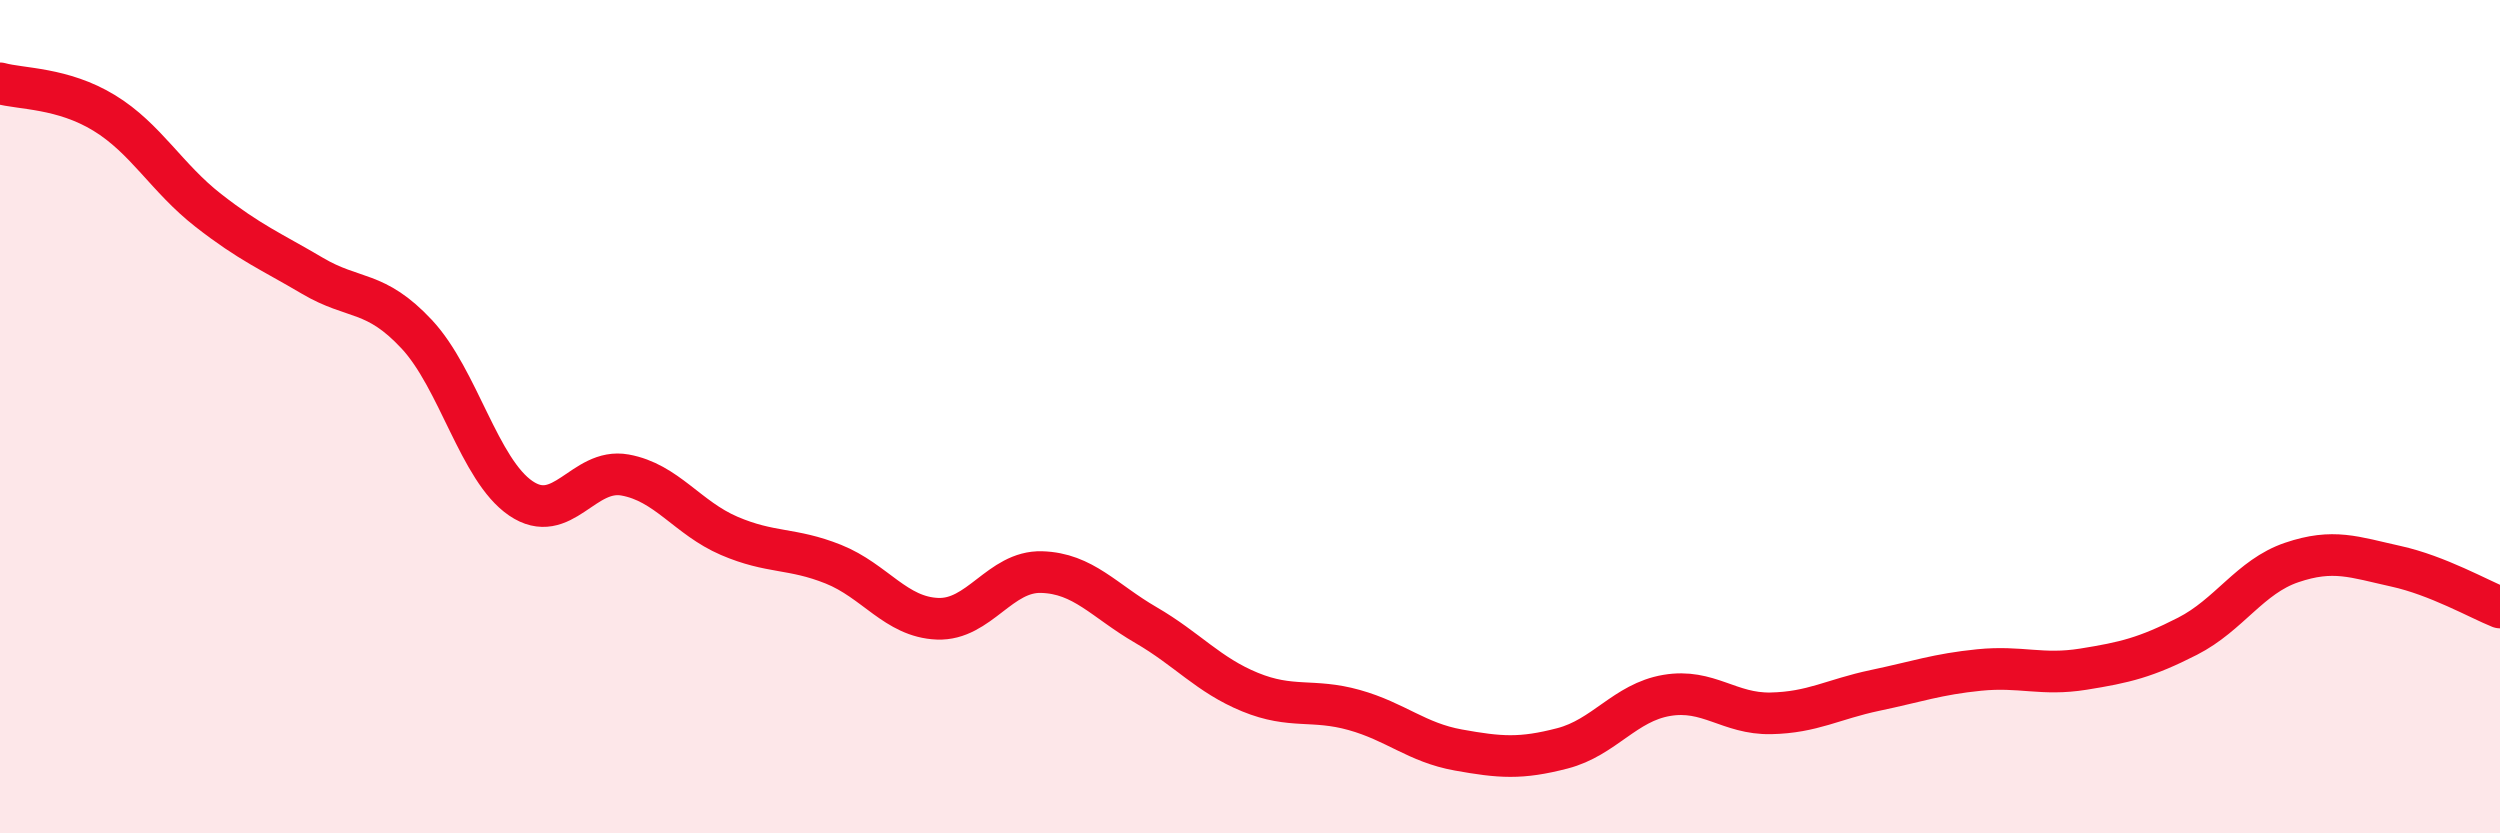
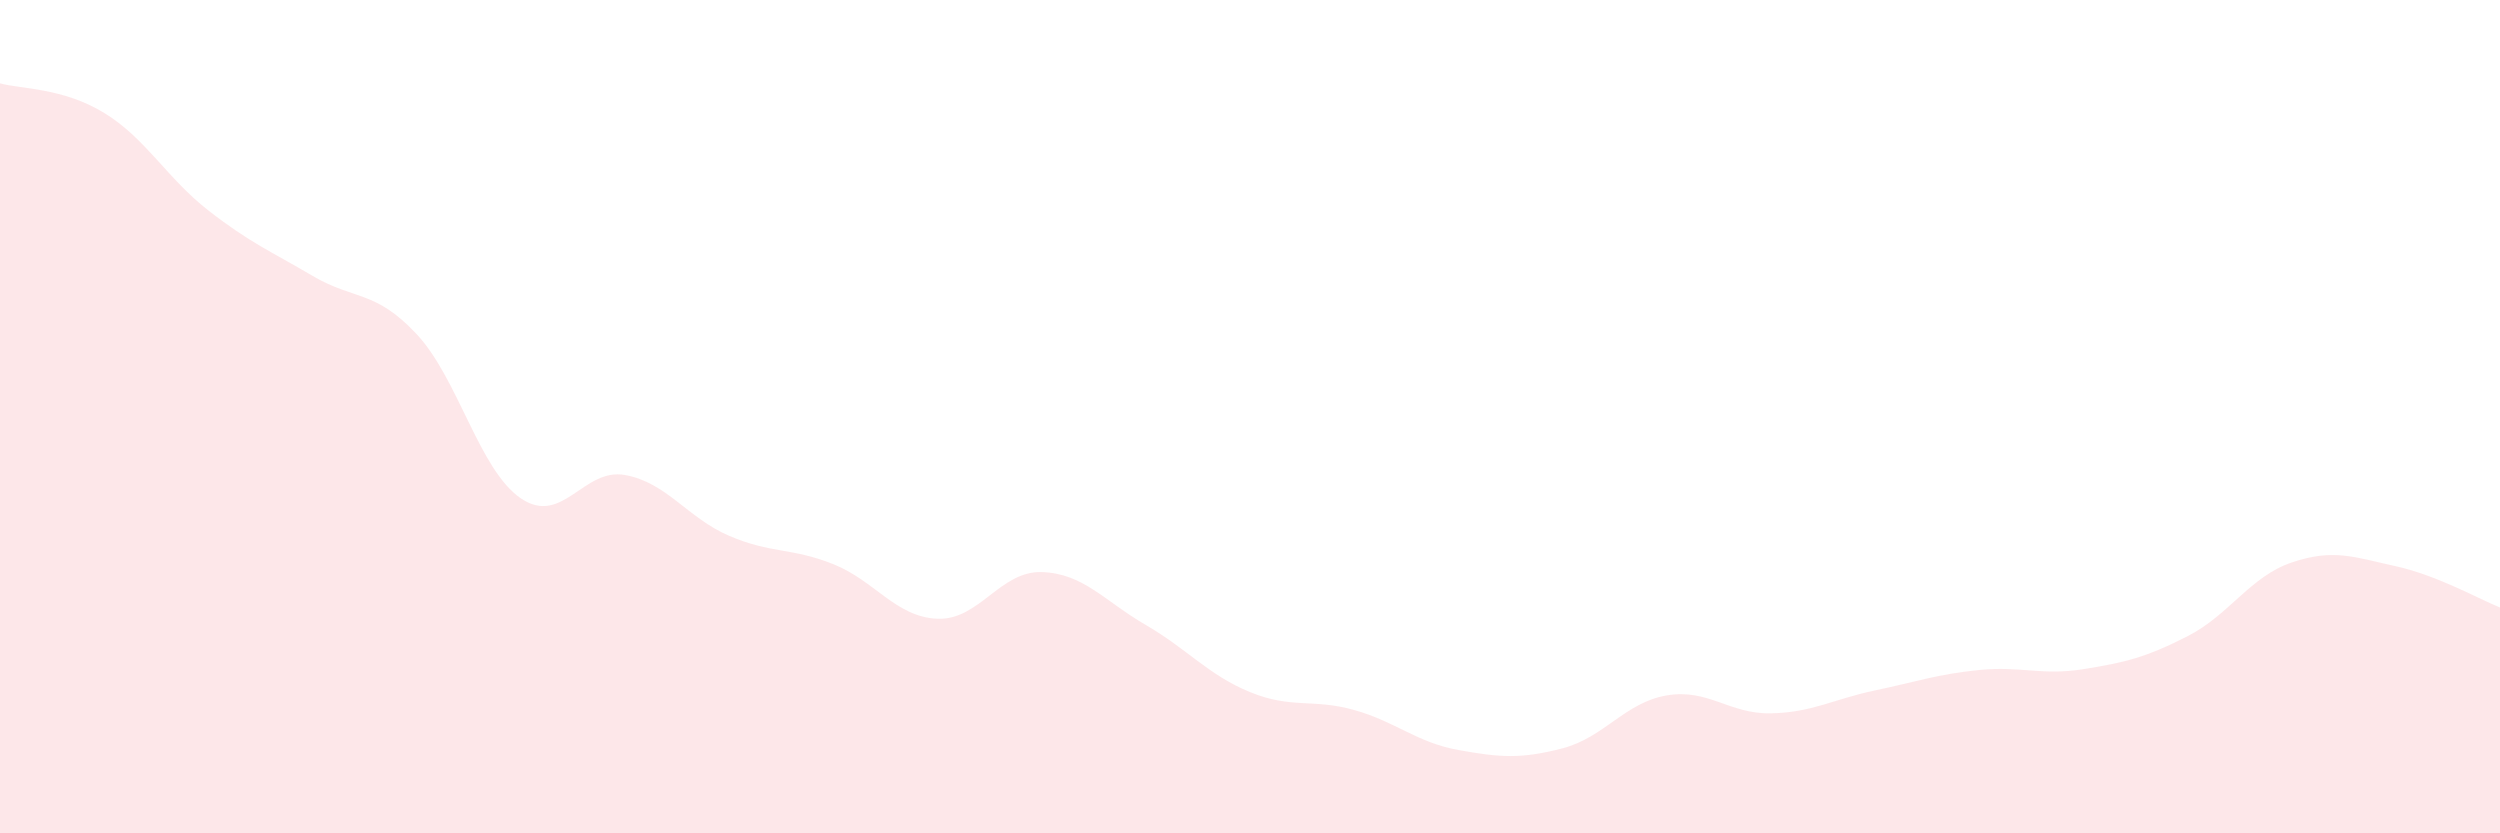
<svg xmlns="http://www.w3.org/2000/svg" width="60" height="20" viewBox="0 0 60 20">
  <path d="M 0,2 C 0.5,2.14 1.5,2.1 2.5,2.71 C 3.5,3.32 4,4.27 5,5.05 C 6,5.83 6.5,6.03 7.5,6.62 C 8.5,7.21 9,6.95 10,8.02 C 11,9.09 11.5,11.28 12.5,11.96 C 13.5,12.64 14,11.22 15,11.4 C 16,11.58 16.5,12.43 17.5,12.86 C 18.5,13.29 19,13.14 20,13.54 C 21,13.94 21.5,14.81 22.5,14.85 C 23.5,14.89 24,13.7 25,13.73 C 26,13.76 26.5,14.42 27.5,15 C 28.5,15.58 29,16.2 30,16.61 C 31,17.02 31.5,16.76 32.5,17.04 C 33.5,17.32 34,17.82 35,18 C 36,18.18 36.5,18.22 37.5,17.96 C 38.5,17.7 39,16.86 40,16.69 C 41,16.52 41.5,17.14 42.5,17.12 C 43.5,17.1 44,16.78 45,16.57 C 46,16.36 46.5,16.18 47.5,16.08 C 48.5,15.98 49,16.22 50,16.06 C 51,15.9 51.5,15.78 52.5,15.27 C 53.5,14.76 54,13.84 55,13.5 C 56,13.16 56.5,13.37 57.5,13.59 C 58.5,13.81 59.5,14.38 60,14.58L60 20L0 20Z" fill="#EB0A25" opacity="0.1" stroke-linecap="round" stroke-linejoin="round" />
-   <path d="M 0,2 C 0.5,2.14 1.5,2.1 2.5,2.71 C 3.5,3.32 4,4.27 5,5.05 C 6,5.83 6.5,6.03 7.5,6.62 C 8.5,7.21 9,6.95 10,8.02 C 11,9.09 11.5,11.28 12.5,11.96 C 13.5,12.64 14,11.22 15,11.4 C 16,11.58 16.5,12.43 17.5,12.86 C 18.5,13.29 19,13.14 20,13.54 C 21,13.94 21.5,14.81 22.5,14.85 C 23.5,14.89 24,13.7 25,13.73 C 26,13.76 26.5,14.42 27.5,15 C 28.5,15.58 29,16.2 30,16.61 C 31,17.02 31.5,16.76 32.5,17.04 C 33.5,17.32 34,17.82 35,18 C 36,18.18 36.5,18.22 37.5,17.96 C 38.5,17.7 39,16.86 40,16.69 C 41,16.52 41.5,17.14 42.5,17.12 C 43.5,17.1 44,16.78 45,16.57 C 46,16.36 46.5,16.18 47.5,16.08 C 48.5,15.98 49,16.22 50,16.06 C 51,15.9 51.5,15.78 52.5,15.27 C 53.5,14.76 54,13.84 55,13.5 C 56,13.16 56.5,13.37 57.5,13.59 C 58.5,13.81 59.5,14.38 60,14.58" stroke="#EB0A25" stroke-width="1" fill="none" stroke-linecap="round" stroke-linejoin="round" />
</svg>